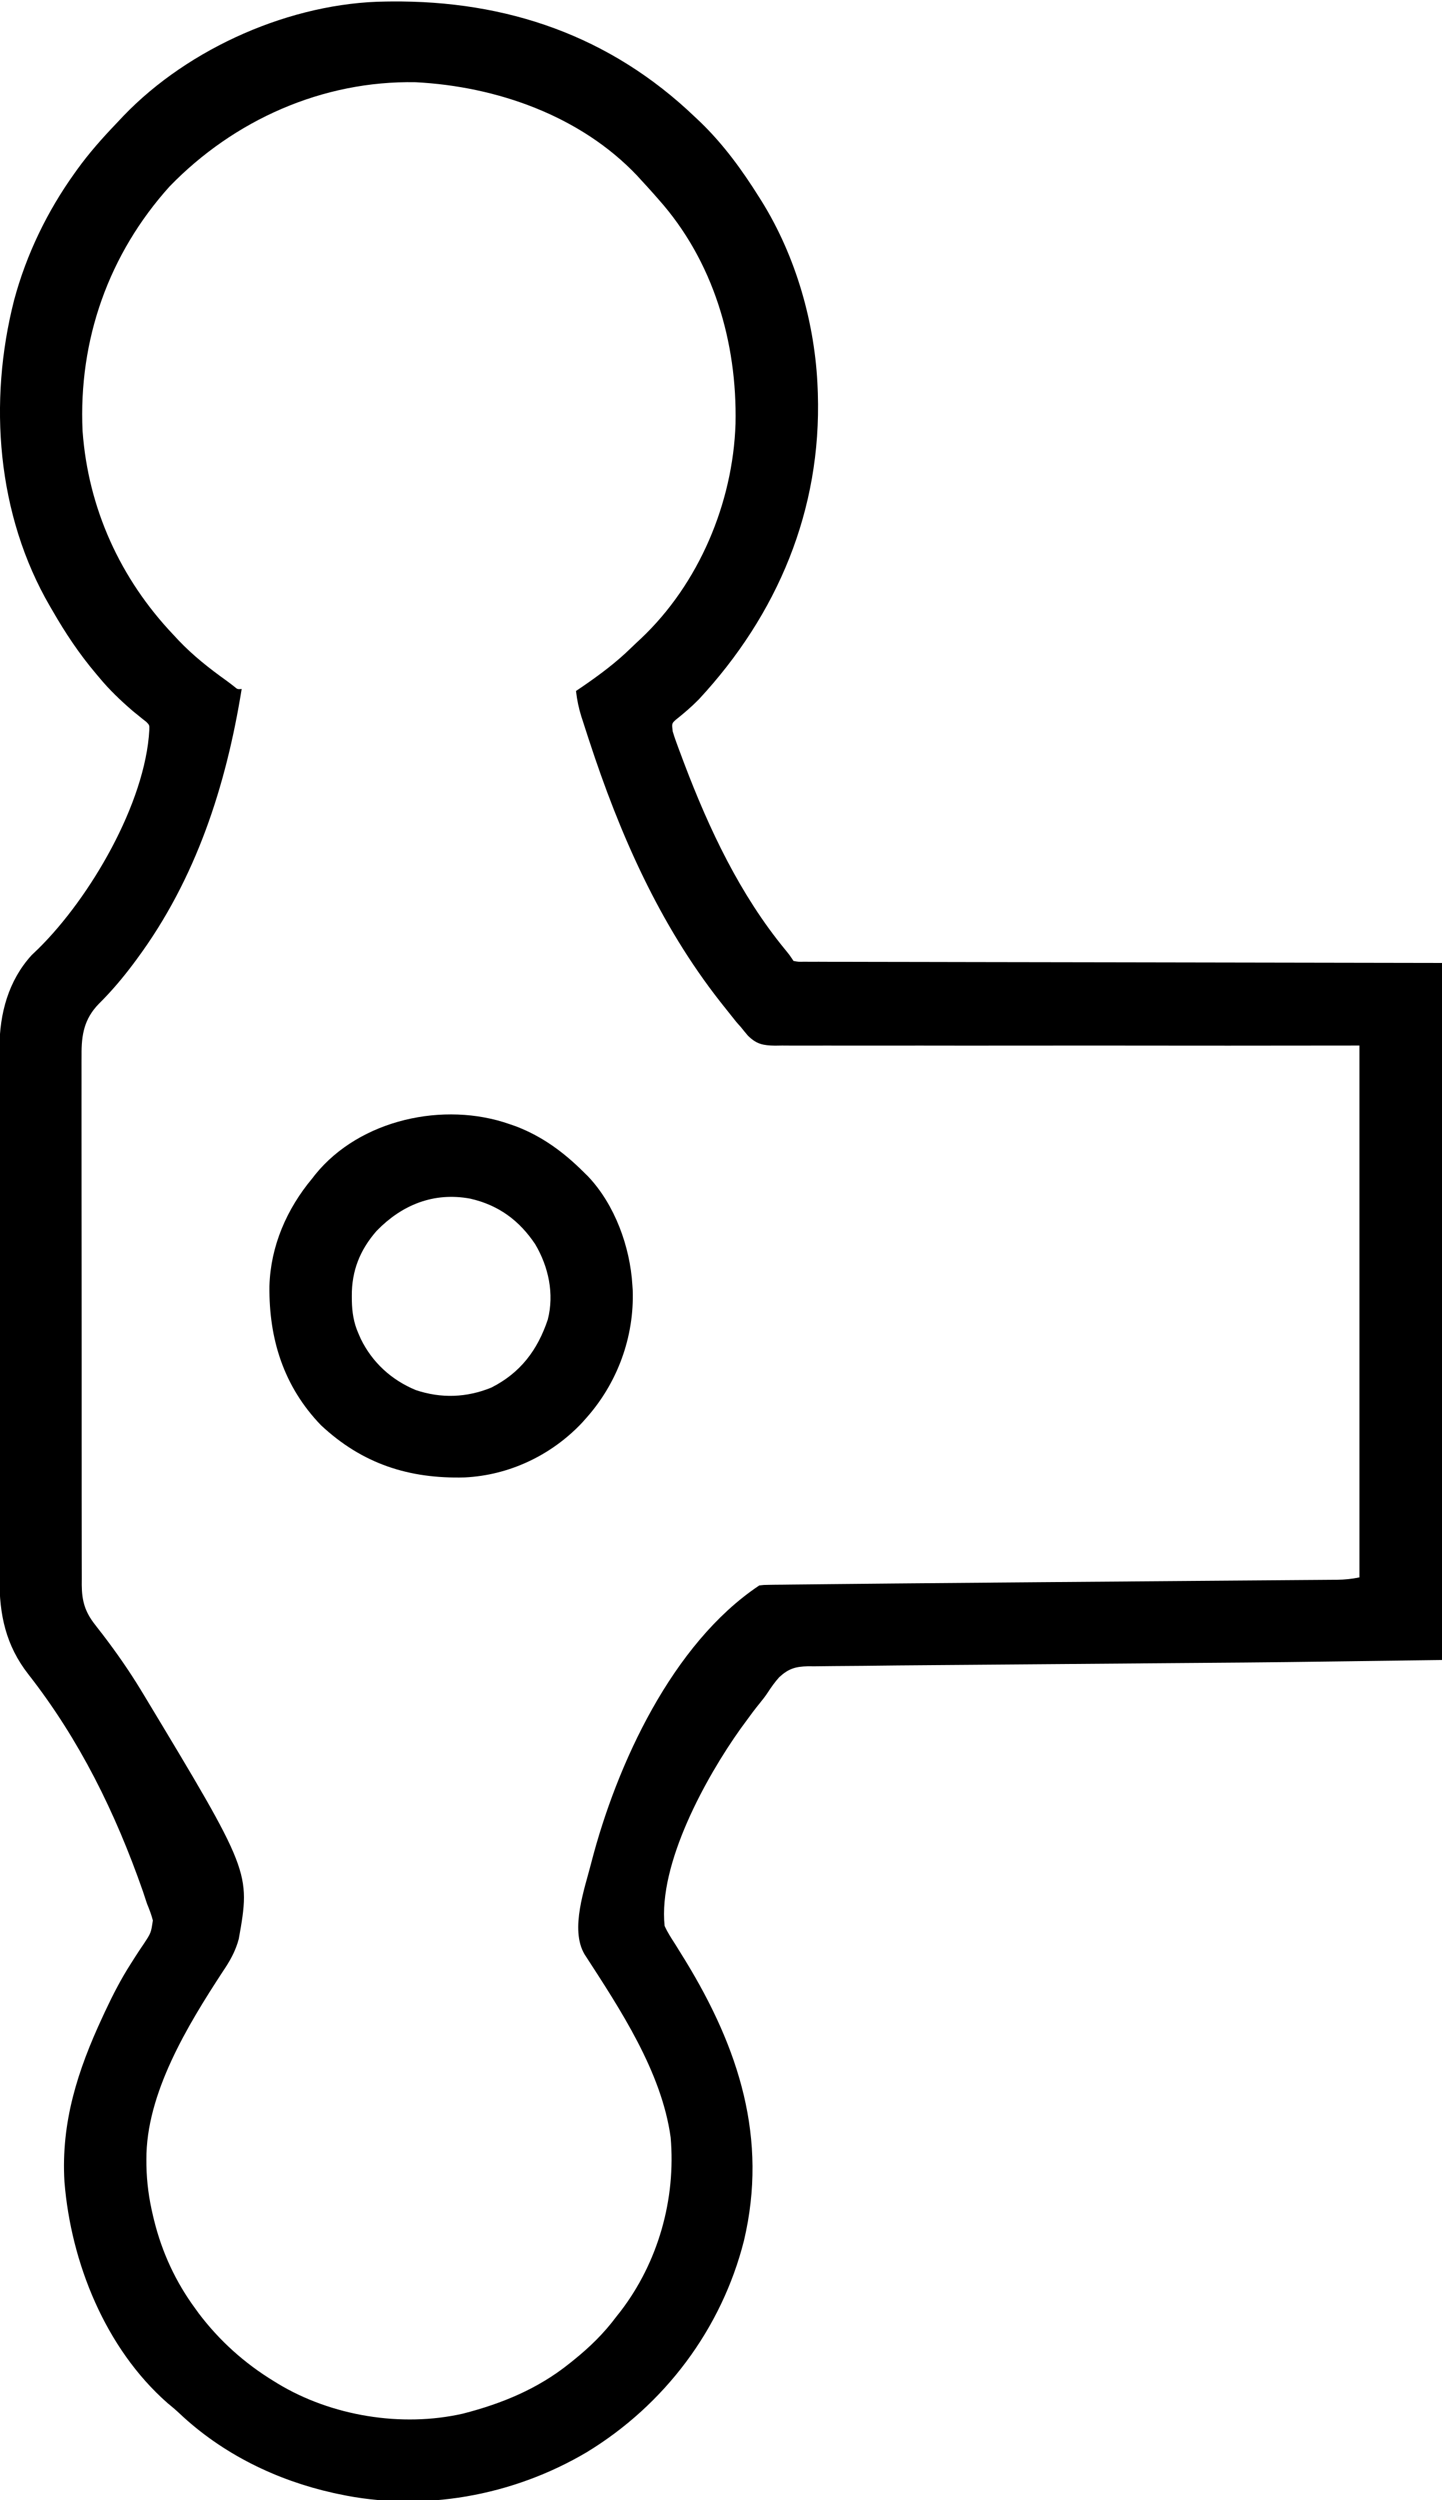
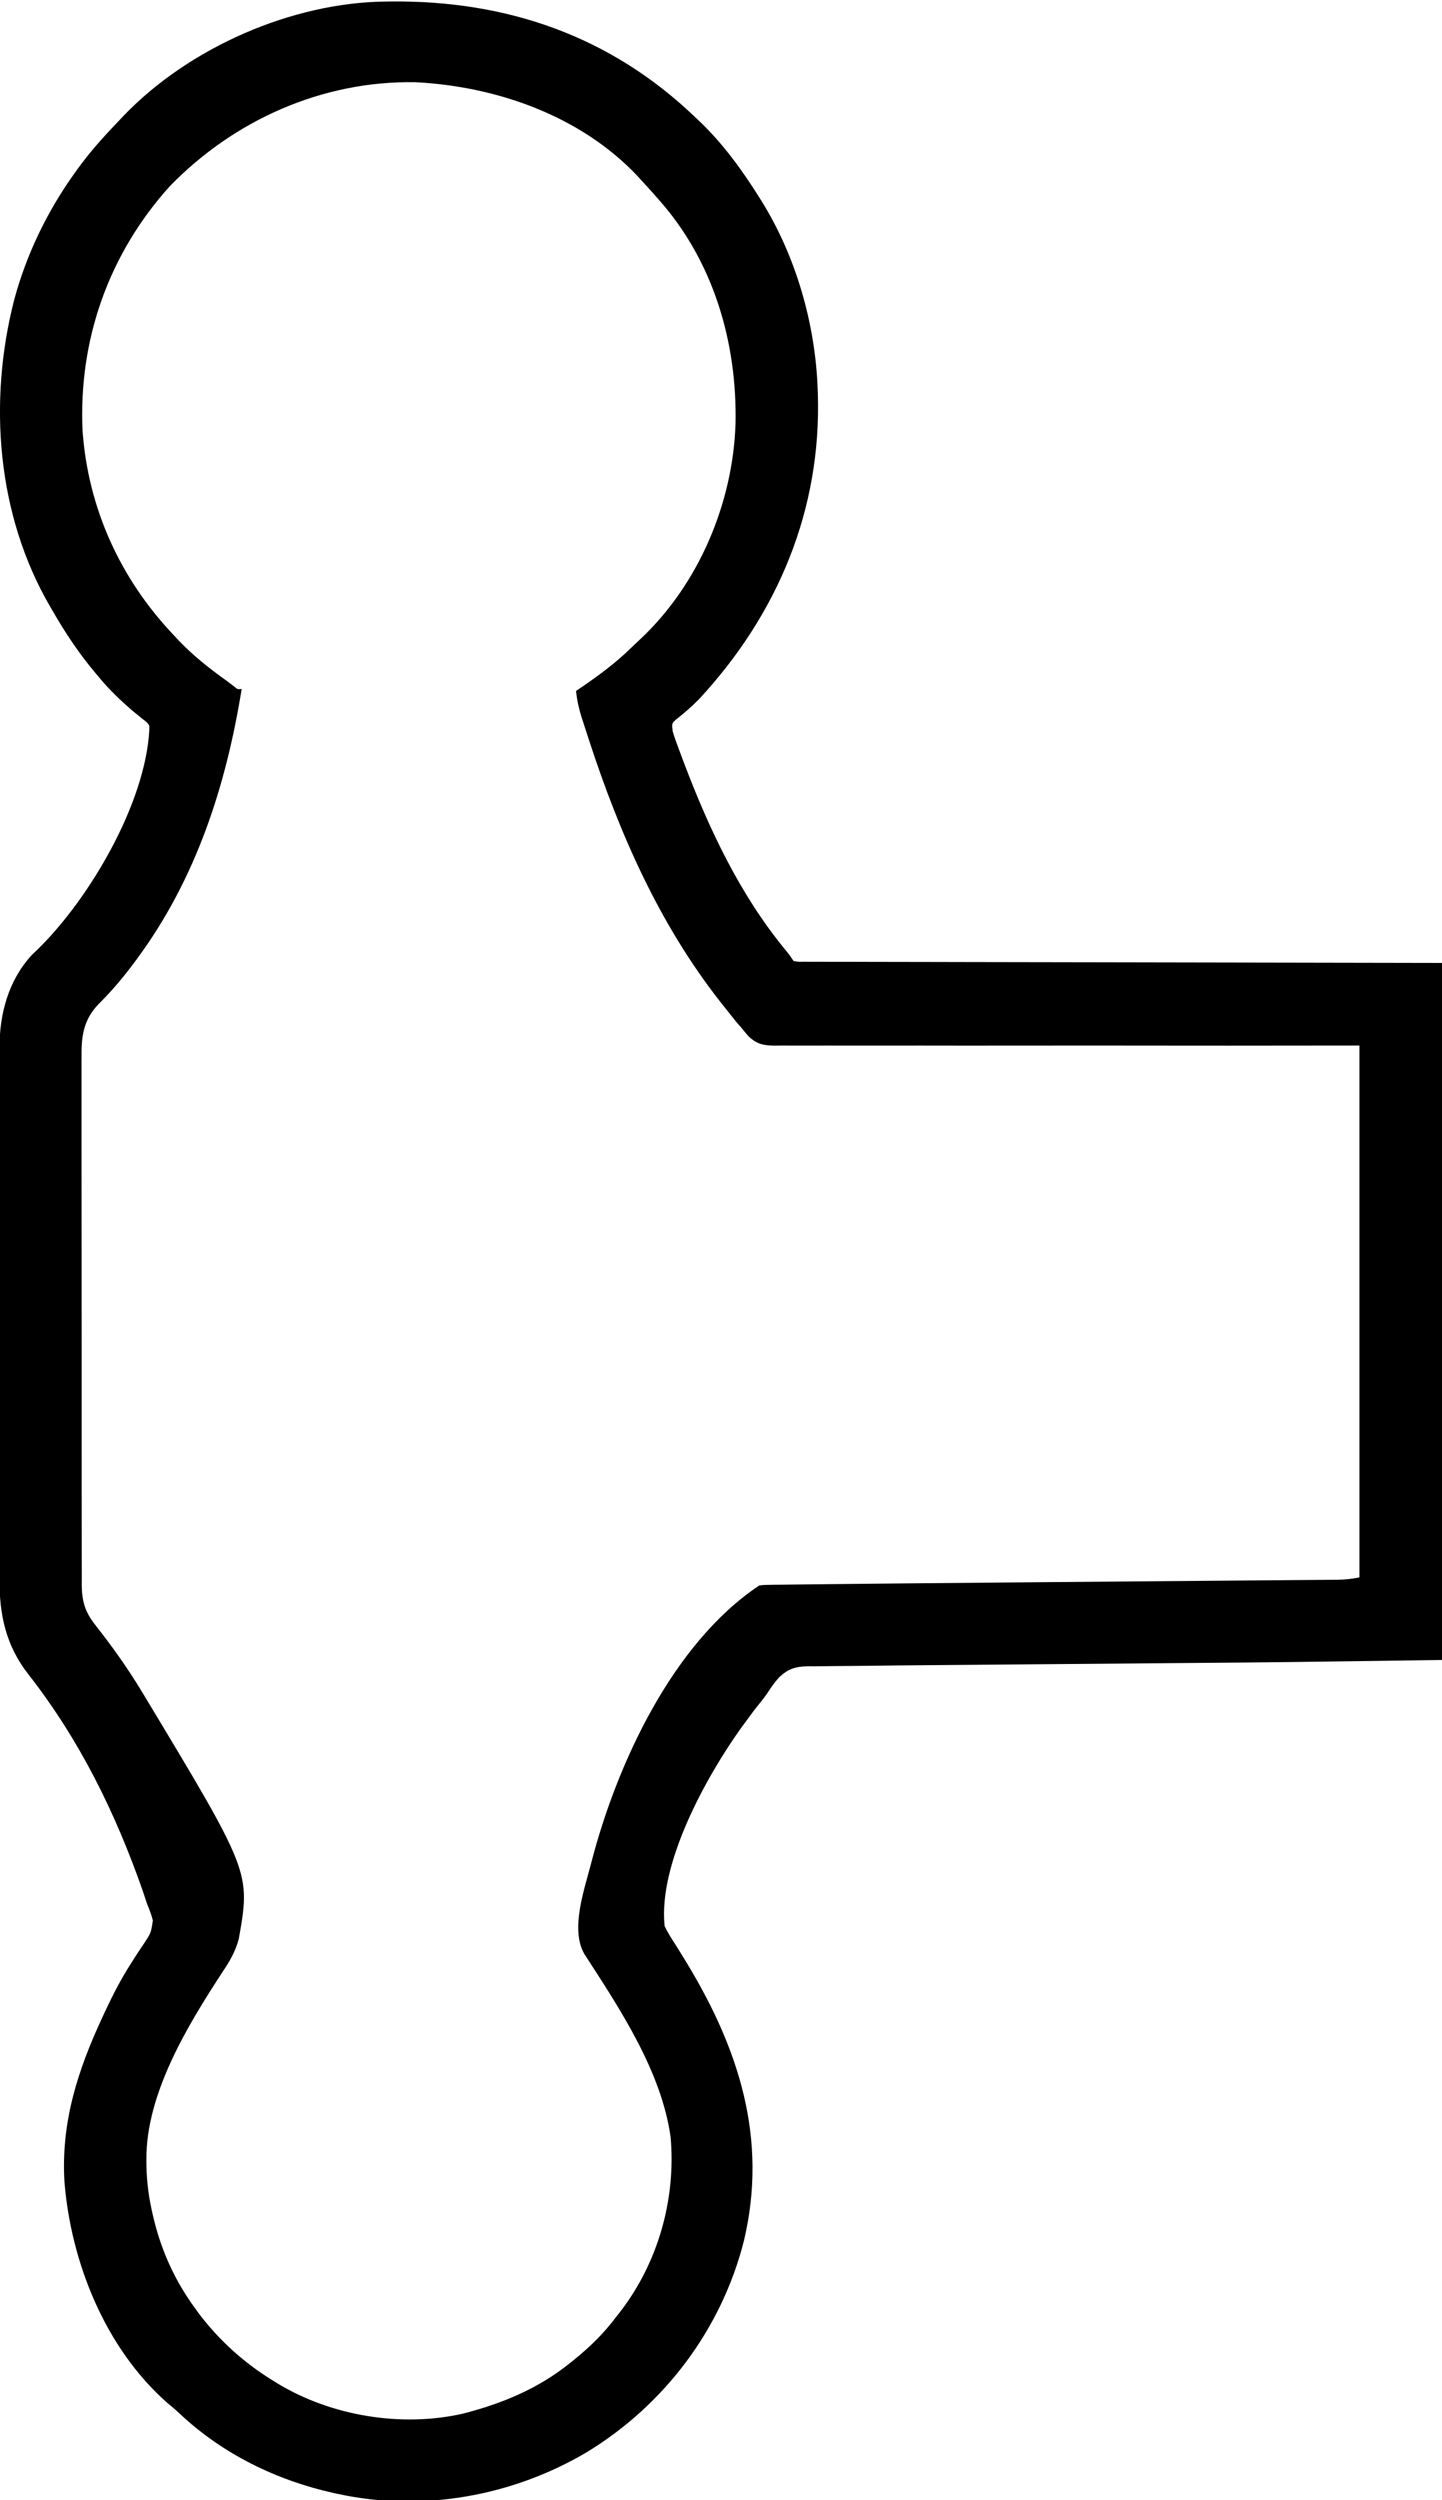
<svg xmlns="http://www.w3.org/2000/svg" version="1.1" width="716" height="1241">
  <path d="M0 0 C0.809 -0.01 1.618 -0.02 2.452 -0.03 C60.025 -0.583 111.311 17.039 153.348 57.238 C154.274 58.112 155.201 58.986 156.156 59.887 C167.633 70.989 176.894 83.74 185.348 97.238 C185.916 98.137 185.916 98.137 186.495 99.055 C203.577 126.493 213.166 159.982 214.348 192.238 C214.375 192.956 214.402 193.673 214.43 194.413 C216.325 252.415 194.388 304.354 155.312 346.43 C151.715 350.093 147.87 353.368 143.852 356.562 C141.902 358.359 141.902 358.359 142.348 362.238 C142.883 364.065 143.493 365.87 144.148 367.656 C144.543 368.733 144.937 369.81 145.343 370.919 C145.778 372.076 146.212 373.233 146.66 374.426 C147.11 375.628 147.56 376.831 148.024 378.069 C160.479 410.914 175.799 443.369 198.238 470.656 C200.348 473.238 200.348 473.238 202.348 476.238 C204.757 476.696 204.757 476.696 207.623 476.623 C208.749 476.632 209.875 476.642 211.035 476.652 C212.905 476.644 212.905 476.644 214.813 476.637 C216.126 476.644 217.439 476.65 218.793 476.657 C222.458 476.675 226.123 476.675 229.788 476.671 C233.794 476.67 237.8 476.687 241.806 476.702 C249.59 476.728 257.374 476.738 265.158 476.743 C274.157 476.749 283.157 476.775 292.156 476.8 C315.928 476.859 339.7 476.891 363.473 476.926 C443.106 477.08 443.106 477.08 524.348 477.238 C524.348 591.418 524.348 705.598 524.348 823.238 C441.855 824.384 441.855 824.384 400.939 824.711 C394.97 824.759 389 824.81 383.03 824.861 C362.947 825.033 342.864 825.2 322.781 825.363 C311.537 825.455 300.292 825.549 289.048 825.647 C283.168 825.698 277.287 825.747 271.406 825.793 C260.001 825.882 248.597 825.984 237.192 826.141 C232.284 826.207 227.377 826.25 222.469 826.263 C219.233 826.278 215.998 826.331 212.763 826.379 C211.136 826.369 211.136 826.369 209.476 826.359 C203.312 826.499 199.836 827.558 195.267 831.774 C193.132 834.144 191.333 836.656 189.602 839.331 C188.397 841.163 187.111 842.839 185.719 844.531 C183.135 847.68 180.73 850.935 178.348 854.238 C177.573 855.294 176.798 856.35 176 857.438 C158.848 881.538 135.136 924.37 138.348 955.238 C139.795 958.455 141.681 961.346 143.598 964.301 C144.709 966.089 145.817 967.88 146.922 969.672 C147.492 970.592 148.062 971.512 148.65 972.46 C175.272 1016.019 189.709 1060.803 177.755 1111.443 C166.664 1155.378 138.263 1193.046 99.641 1216.516 C62.9 1238.245 18.253 1246.31 -23.652 1237.238 C-24.82 1236.989 -24.82 1236.989 -26.01 1236.734 C-54.382 1230.449 -81.334 1217.26 -102.539 1197.23 C-104.474 1195.407 -106.471 1193.734 -108.527 1192.051 C-139.333 1164.957 -156.42 1122.389 -159.652 1082.238 C-161.406 1052.638 -153.053 1026.838 -140.652 1000.238 C-140.261 999.393 -139.869 998.548 -139.465 997.677 C-135.604 989.43 -131.514 981.486 -126.582 973.82 C-125.882 972.717 -125.181 971.614 -124.46 970.478 C-123.077 968.323 -121.662 966.188 -120.214 964.077 C-116.672 958.705 -116.672 958.705 -115.75 952.509 C-116.502 949.626 -117.51 946.989 -118.652 944.238 C-119.358 942.134 -120.056 940.027 -120.746 937.918 C-134.382 898.943 -152.16 862.813 -177.652 830.238 C-188.736 816.005 -191.981 800.835 -191.906 783.056 C-191.909 781.891 -191.913 780.725 -191.916 779.524 C-191.922 776.325 -191.92 773.126 -191.914 769.927 C-191.909 766.462 -191.916 762.998 -191.922 759.534 C-191.931 752.762 -191.929 745.989 -191.923 739.217 C-191.918 733.71 -191.918 728.202 -191.92 722.695 C-191.92 721.909 -191.921 721.123 -191.921 720.314 C-191.922 718.717 -191.922 717.12 -191.923 715.523 C-191.929 700.574 -191.922 685.624 -191.911 670.674 C-191.902 657.866 -191.904 645.058 -191.913 632.25 C-191.924 617.351 -191.928 602.452 -191.922 587.554 C-191.921 585.963 -191.921 584.372 -191.92 582.781 C-191.92 581.999 -191.919 581.216 -191.919 580.41 C-191.917 574.914 -191.92 569.417 -191.925 563.921 C-191.931 557.217 -191.929 550.512 -191.918 543.808 C-191.913 540.392 -191.911 536.975 -191.918 533.559 C-191.923 529.846 -191.916 526.133 -191.906 522.42 C-191.913 520.822 -191.913 520.822 -191.92 519.191 C-191.833 502.379 -187.542 486.112 -175.965 473.383 C-174.826 472.273 -173.677 471.173 -172.52 470.082 C-146.818 444.703 -119.514 397.954 -117.505 361.568 C-117.429 359.172 -117.429 359.172 -119.051 357.535 C-119.703 357.025 -120.355 356.514 -121.027 355.988 C-121.756 355.394 -122.484 354.8 -123.234 354.188 C-124.032 353.544 -124.83 352.901 -125.652 352.238 C-131.81 346.923 -137.494 341.527 -142.652 335.238 C-143.077 334.736 -143.502 334.234 -143.94 333.717 C-152.301 323.836 -159.215 313.455 -165.652 302.238 C-166.023 301.605 -166.395 300.971 -166.777 300.318 C-193.287 254.814 -197.52 198.6 -184.652 148.238 C-178.621 125.689 -168.237 104.197 -154.652 85.238 C-154.238 84.657 -153.823 84.076 -153.396 83.477 C-147.526 75.343 -140.963 67.92 -134.034 60.683 C-132.807 59.4 -131.594 58.105 -130.383 56.809 C-97.877 22.916 -46.85 0.471 0 0 Z M-107.414 91.754 C-137.74 125.414 -152.754 168.071 -150.652 213.238 C-147.851 251.581 -131.972 286.454 -105.652 314.238 C-104.332 315.656 -104.332 315.656 -102.984 317.102 C-95.753 324.697 -87.799 330.962 -79.281 337.059 C-77.934 338.034 -76.617 339.051 -75.309 340.078 C-73.716 341.43 -73.716 341.43 -71.652 341.238 C-79.431 389.483 -94.353 435.561 -123.652 475.238 C-124.131 475.886 -124.609 476.534 -125.102 477.202 C-130.485 484.415 -136.19 491.204 -142.594 497.539 C-149.856 505.002 -151.245 512.878 -151.154 523.017 C-151.159 524.176 -151.165 525.334 -151.17 526.528 C-151.182 529.721 -151.175 532.913 -151.161 536.106 C-151.149 539.558 -151.161 543.01 -151.17 546.462 C-151.184 553.215 -151.177 559.968 -151.162 566.721 C-151.145 574.589 -151.148 582.457 -151.152 590.325 C-151.158 604.364 -151.144 618.404 -151.119 632.443 C-151.095 646.06 -151.088 659.677 -151.098 673.294 C-151.11 688.132 -151.112 702.971 -151.097 717.809 C-151.096 719.392 -151.094 720.975 -151.093 722.557 C-151.092 723.336 -151.091 724.114 -151.09 724.916 C-151.086 730.399 -151.088 735.881 -151.092 741.363 C-151.097 748.044 -151.091 754.725 -151.071 761.405 C-151.061 764.813 -151.056 768.22 -151.064 771.628 C-151.07 775.323 -151.057 779.018 -151.04 782.713 C-151.046 783.788 -151.052 784.863 -151.058 785.97 C-150.99 793.964 -149.471 799.306 -144.465 805.699 C-143.854 806.491 -143.244 807.283 -142.615 808.099 C-141.967 808.929 -141.319 809.759 -140.652 810.613 C-133.828 819.55 -127.49 828.629 -121.652 838.238 C-121.188 839.001 -120.724 839.764 -120.245 840.549 C-67.213 928.524 -67.213 928.524 -73.077 961.638 C-74.707 967.824 -77.523 972.735 -81.09 977.988 C-98.436 1004.541 -119.177 1038.482 -118.965 1071.238 C-118.96 1072.153 -118.955 1073.067 -118.95 1074.009 C-118.803 1082.652 -117.673 1090.845 -115.652 1099.238 C-115.486 1099.934 -115.32 1100.629 -115.148 1101.346 C-111.182 1117.345 -104.438 1131.946 -94.652 1145.238 C-93.784 1146.441 -93.784 1146.441 -92.898 1147.668 C-82.591 1161.248 -70.176 1172.39 -55.652 1181.238 C-55.05 1181.61 -54.447 1181.982 -53.827 1182.366 C-27.174 1198.533 7.784 1204.28 38.219 1197.336 C57.674 1192.342 75.622 1184.944 91.348 1172.238 C91.901 1171.796 92.453 1171.354 93.023 1170.898 C101.135 1164.365 108.091 1157.625 114.348 1149.238 C115.01 1148.402 115.673 1147.565 116.355 1146.703 C135.15 1122.271 144.007 1090.867 141.348 1060.238 C136.851 1027.538 116.193 996.497 98.616 969.369 C91.162 956.844 98.806 936.387 102.044 923.457 C114.55 875.25 142.114 815.061 185.348 786.238 C187.588 785.967 187.588 785.967 190.28 785.935 C191.83 785.91 191.83 785.91 193.411 785.885 C195.133 785.872 195.133 785.872 196.89 785.859 C198.122 785.843 199.354 785.826 200.623 785.809 C204.106 785.764 207.589 785.729 211.073 785.697 C214.111 785.668 217.15 785.632 220.189 785.595 C230.89 785.466 241.593 785.364 252.295 785.266 C255.426 785.238 258.557 785.208 261.688 785.179 C303.305 784.79 344.922 784.445 386.54 784.113 C397.936 784.022 409.333 783.928 420.73 783.83 C427.87 783.768 435.011 783.711 442.151 783.657 C446.546 783.623 450.941 783.585 455.335 783.546 C457.37 783.529 459.404 783.513 461.439 783.499 C464.21 783.479 466.981 783.454 469.751 783.428 C470.557 783.424 471.362 783.419 472.192 783.415 C476.113 783.371 479.467 783.014 483.348 782.238 C483.348 695.118 483.348 607.998 483.348 518.238 C451.111 518.269 451.111 518.269 418.223 518.301 C404.633 518.296 391.043 518.289 377.453 518.273 C370.316 518.265 363.178 518.257 356.041 518.25 C354.699 518.249 354.699 518.249 353.33 518.248 C338.888 518.234 324.447 518.249 310.005 518.274 C295.184 518.299 280.363 518.293 265.541 518.26 C256.396 518.24 247.251 518.244 238.105 518.279 C231.834 518.3 225.563 518.291 219.291 518.26 C215.672 518.243 212.055 518.239 208.437 518.269 C204.511 518.302 200.587 518.273 196.661 518.238 C195.521 518.258 194.381 518.277 193.206 518.297 C187.278 518.188 184.024 517.588 179.724 513.34 C178.569 511.997 177.44 510.632 176.348 509.238 C175.579 508.372 174.811 507.506 174.02 506.613 C171.774 503.838 169.55 501.048 167.348 498.238 C166.904 497.677 166.461 497.115 166.004 496.537 C135.635 457.858 115.946 412.999 100.785 366.551 C100.519 365.74 100.253 364.928 99.979 364.093 C99.218 361.765 98.467 359.434 97.719 357.102 C97.38 356.066 97.38 356.066 97.035 355.009 C95.681 350.736 94.866 346.67 94.348 342.238 C95.98 341.13 95.98 341.13 97.645 340 C106.293 334.059 114.38 328.025 121.885 320.661 C123.407 319.181 124.959 317.737 126.516 316.293 C155.338 289.117 172.286 248.942 173.566 209.496 C174.397 169.168 162.556 128.751 135.348 98.238 C134.585 97.367 133.821 96.495 133.035 95.598 C130.835 93.116 128.603 90.67 126.348 88.238 C125.81 87.647 125.273 87.055 124.719 86.445 C96.477 56.647 54.868 42.119 14.707 40.051 C-31.484 39.191 -75.448 58.794 -107.414 91.754 Z " fill="#000000" transform="translate(191.652,0.762)" />
-   <path d="M0 0 C1.048 0.362 2.096 0.724 3.176 1.098 C16.416 6.164 27.078 14.092 37 24 C37.668 24.656 38.335 25.312 39.023 25.988 C52.322 40.039 59.886 60.96 61 80 C61.079 81.152 61.079 81.152 61.16 82.328 C61.985 105.703 53.539 128.595 38 146 C37.323 146.759 36.646 147.519 35.949 148.301 C20.739 164.4 -0.165 174.318 -22.262 175.379 C-49.923 176.137 -73.162 168.634 -93.664 149.426 C-112.156 130.223 -119.53 106.594 -119.215 80.375 C-118.653 60.552 -110.609 42.097 -98 27 C-97.491 26.345 -96.982 25.69 -96.457 25.016 C-74.284 -2.358 -32.523 -11.415 0 0 Z M-66 53 C-74.266 62.437 -78.413 72.815 -78.312 85.375 C-78.307 86.12 -78.301 86.864 -78.295 87.631 C-78.166 93.505 -77.396 98.588 -75 104 C-74.414 105.334 -74.414 105.334 -73.816 106.695 C-68.073 118.378 -58.606 127.02 -46.605 131.992 C-34.08 136.241 -21.251 135.8 -9.023 130.777 C5.431 123.469 13.937 112.137 19 97 C22.263 84.221 19.375 70.851 12.773 59.66 C4.824 47.736 -5.544 40.169 -19.5 37 C-37.615 33.614 -53.453 40.062 -66 53 Z " fill="#000000" transform="translate(253,558)" />
</svg>